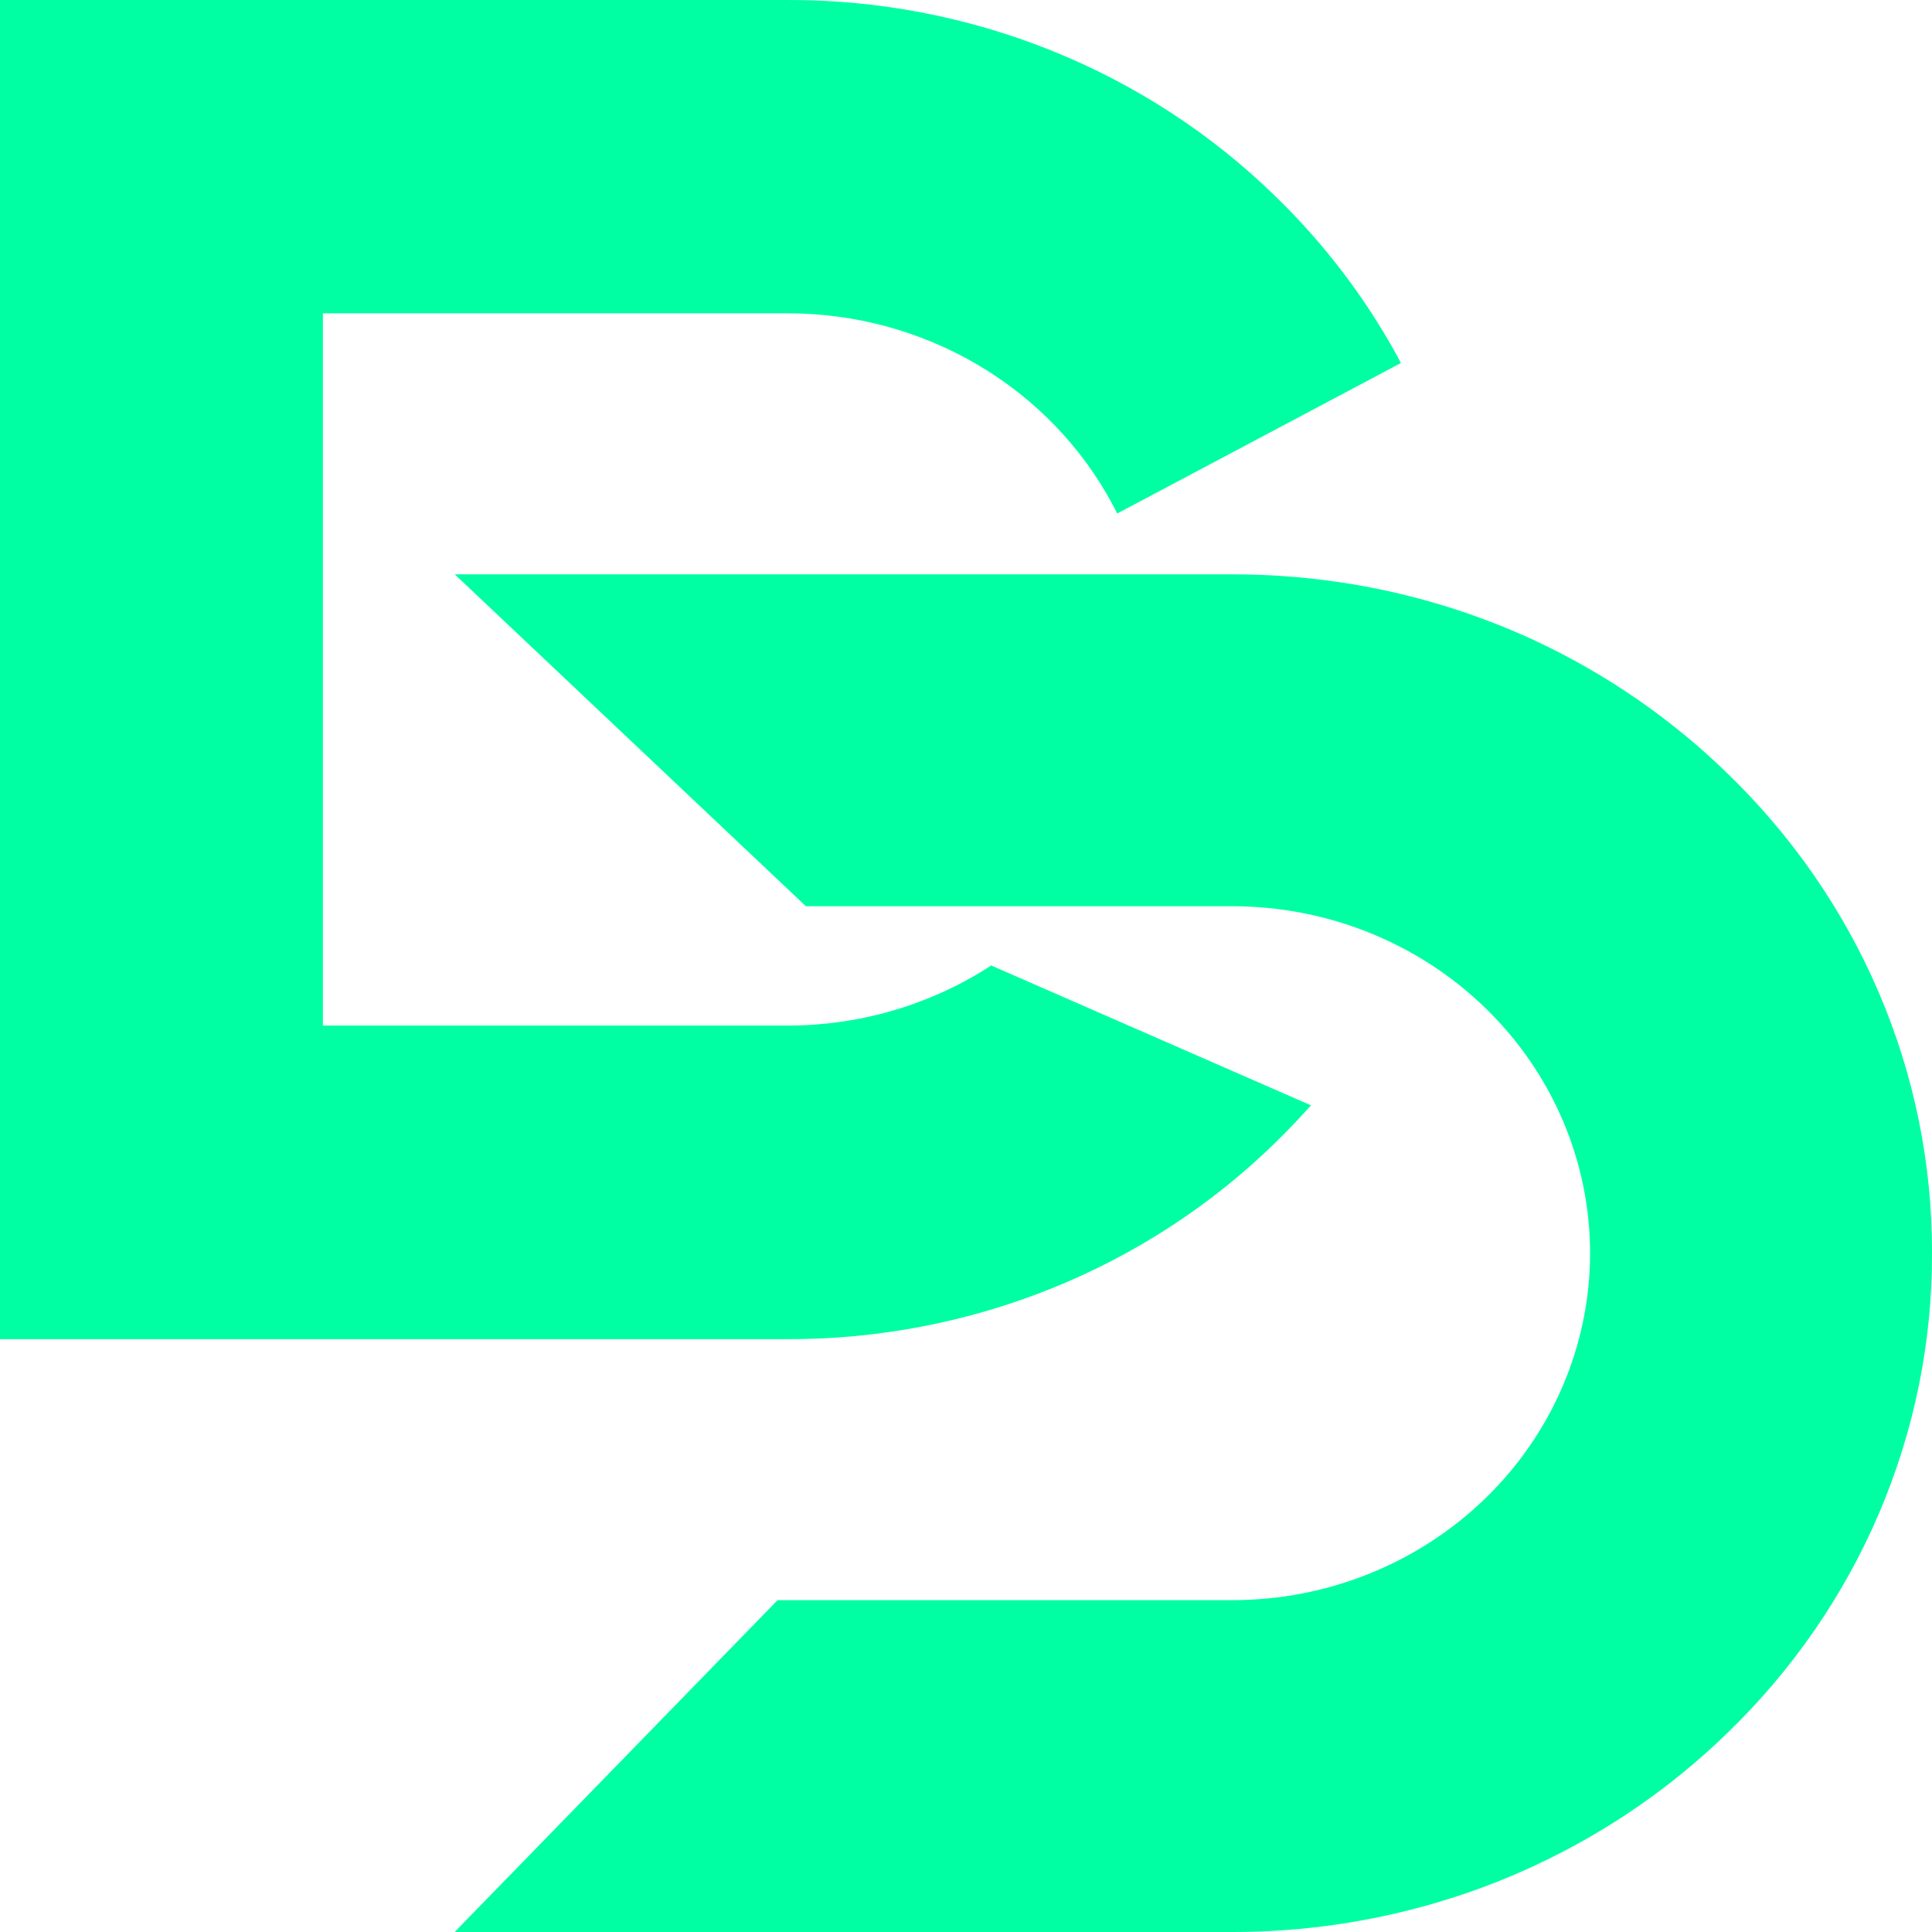
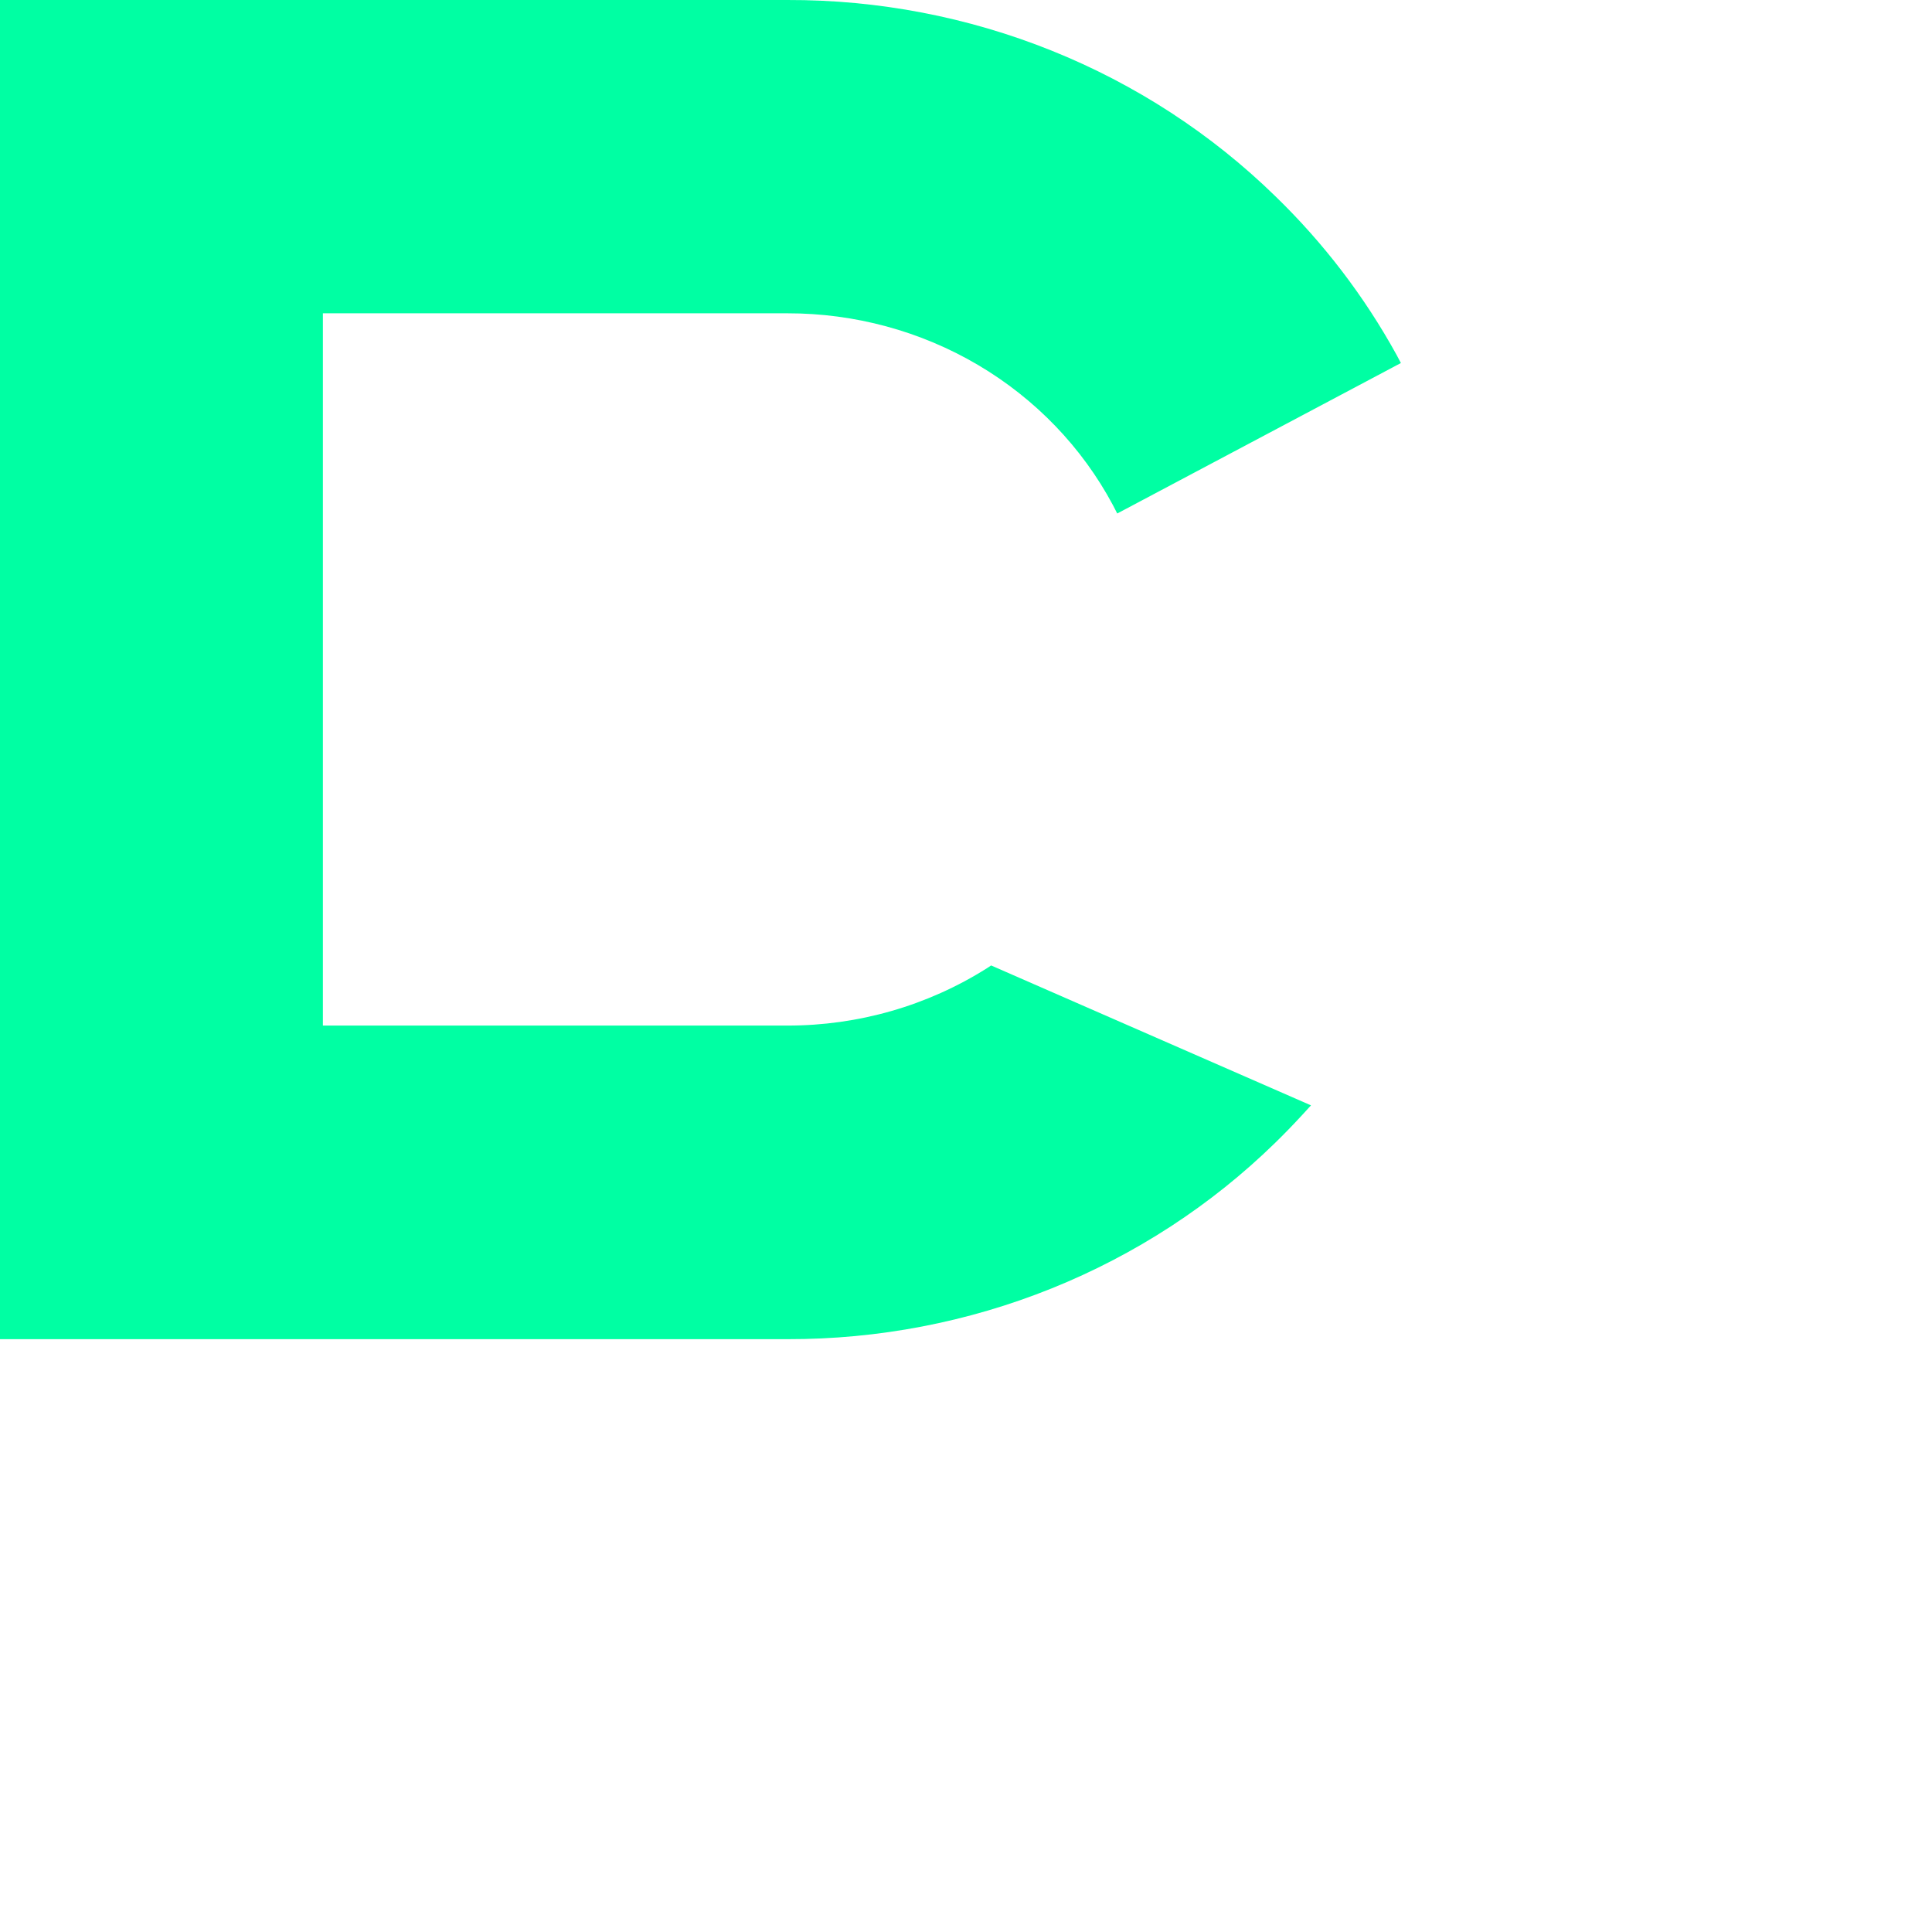
<svg xmlns="http://www.w3.org/2000/svg" width="60" height="60" viewBox="0 0 60 60" fill="none">
  <path d="M30.65 30.069C28.807 31.233 26.656 31.852 24.457 31.85H10.028V9.73H24.457C26.542 9.728 28.588 10.282 30.371 11.333C32.153 12.384 33.603 13.89 34.563 15.687L34.697 15.947L43.506 11.274L43.373 11.023C42.374 9.207 41.104 7.544 39.603 6.09C37.618 4.153 35.258 2.617 32.658 1.572C30.058 0.527 27.27 -0.008 24.456 7.97749e-05H0V41.589H24.456C27.27 41.595 30.057 41.06 32.656 40.014C35.255 38.968 37.615 37.431 39.599 35.494C39.874 35.226 40.151 34.941 40.447 34.62L40.714 34.328L30.78 29.983L30.65 30.069Z" fill="#00FFA3" />
-   <path d="M53.64 24.012C51.908 22.325 49.894 20.936 47.684 19.901C46.691 19.439 45.662 19.051 44.608 18.741C44.272 18.642 43.929 18.55 43.588 18.467C42.904 18.301 42.202 18.166 41.502 18.066C40.436 17.914 39.36 17.837 38.283 17.837H14.123L25.028 28.144H38.283C41.225 28.147 44.047 29.283 46.128 31.303C48.209 33.323 49.379 36.062 49.382 38.919C49.379 41.776 48.209 44.514 46.128 46.534C44.047 48.554 41.225 49.691 38.283 49.694H24.149L14.12 60H38.28C40.423 60.001 42.554 59.694 44.605 59.091C45.66 58.781 46.688 58.393 47.681 57.929C49.892 56.898 51.907 55.51 53.64 53.825C55.663 51.871 57.266 49.548 58.358 46.989C59.45 44.431 60.008 41.687 60 38.917C60.008 36.148 59.45 33.405 58.358 30.846C57.266 28.288 55.663 25.965 53.64 24.012Z" fill="#00FFA3" />
</svg>